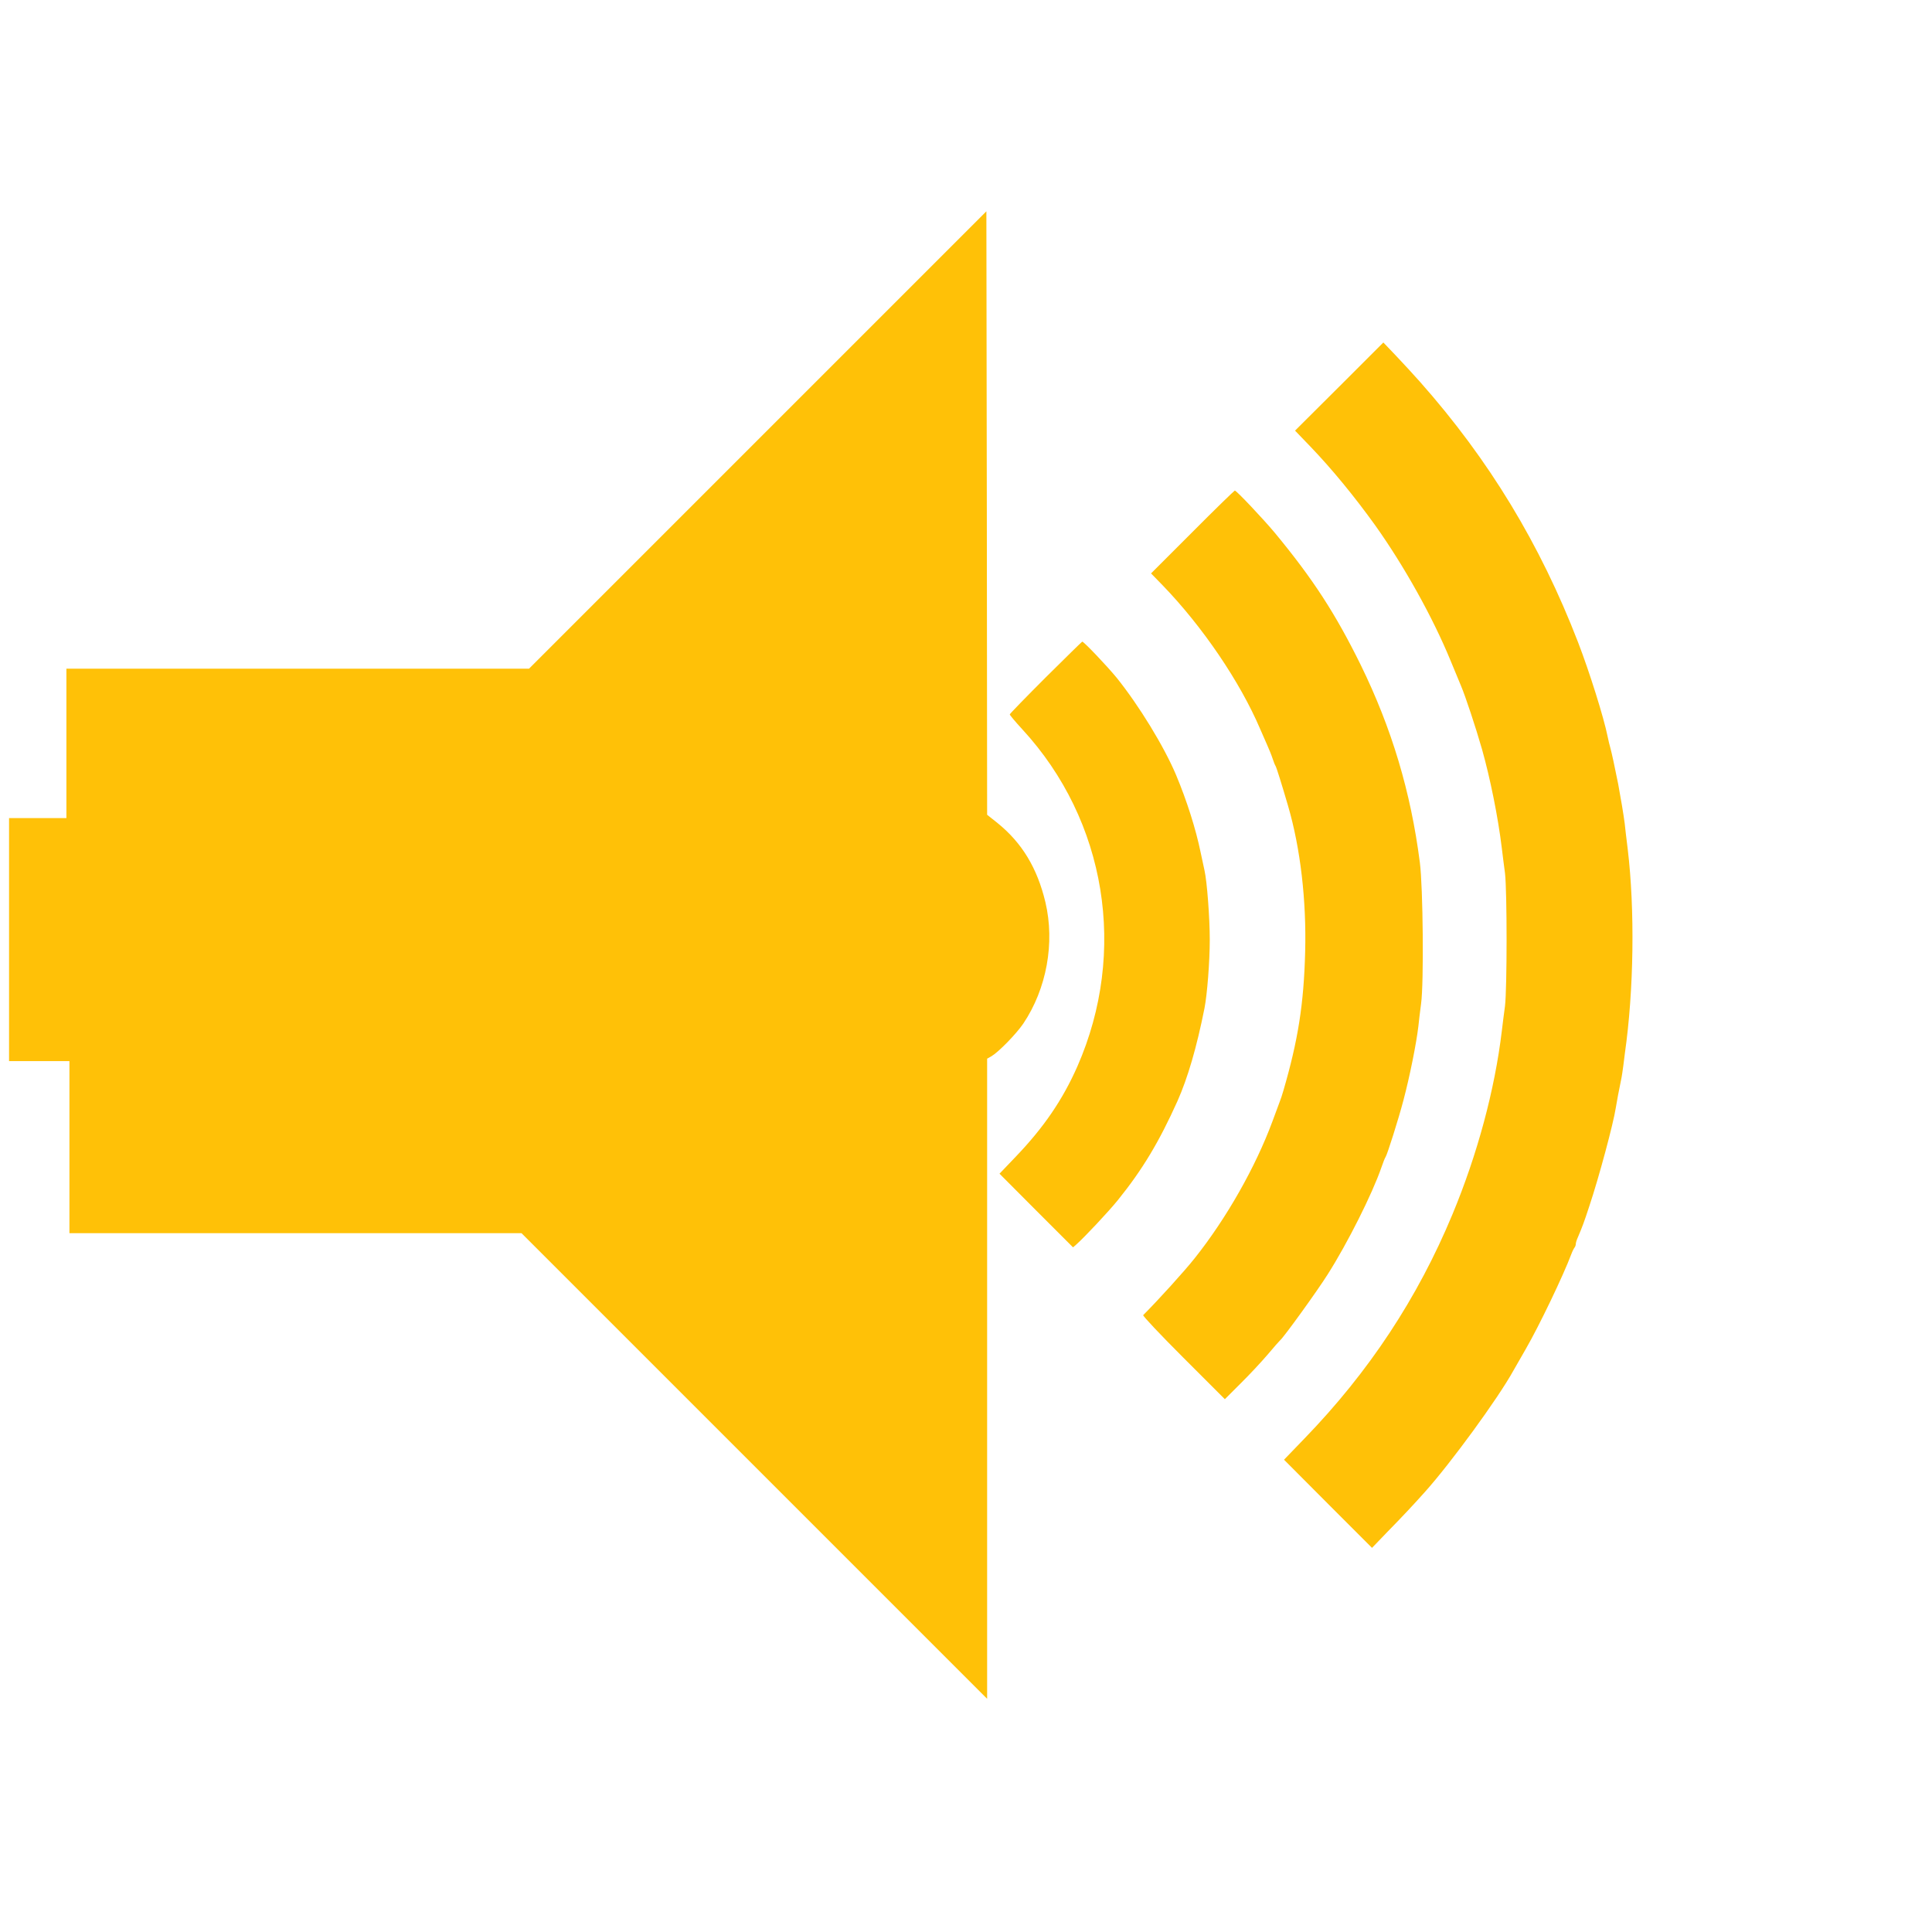
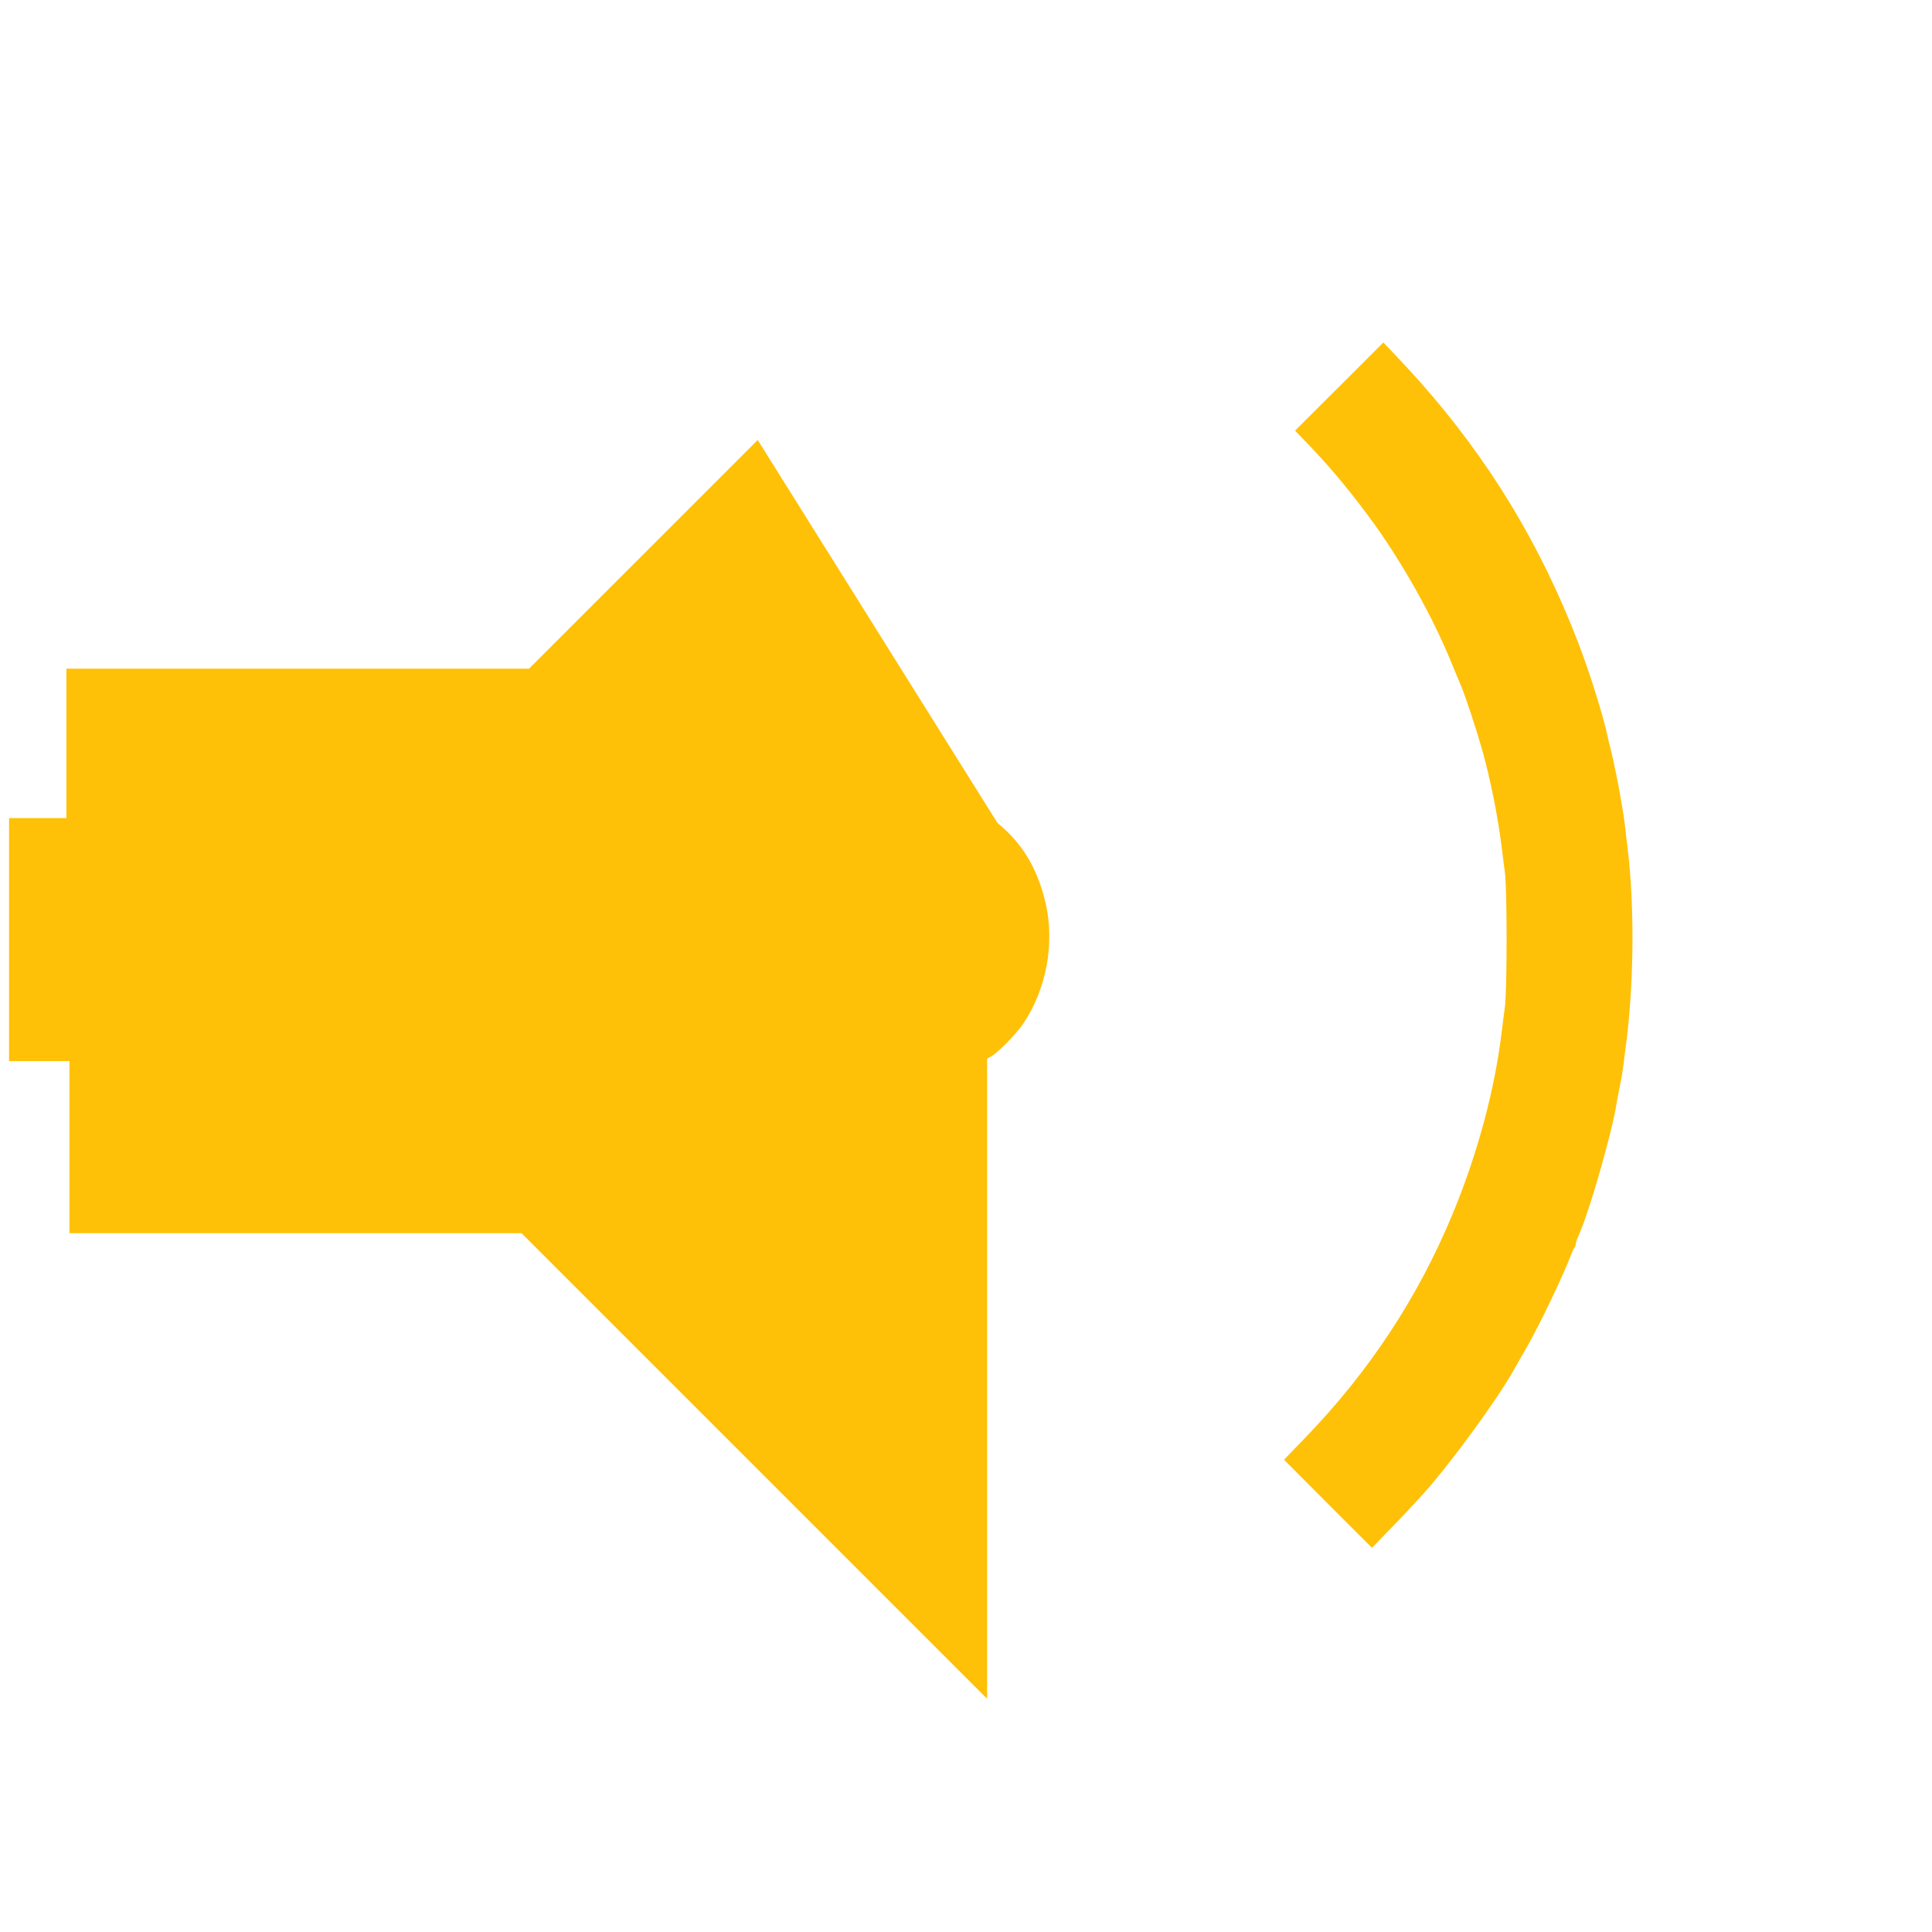
<svg xmlns="http://www.w3.org/2000/svg" version="1.0" width="1280pt" height="1280pt" viewBox="0 0 1280 1280" preserveAspectRatio="xMidYMid meet">
  <g transform="translate(0,1280) scale(0.1,-0.1)" fill="#ffc107" stroke="none">
-     <path d="M5020 9885 l-1515 -1515 -1532 0 -1533 0 0 -495 0 -495 -190 0 -190 0 0 -805 0 -805 200 0 200 0 0 -570 0 -570 1497 0 1498 0 1542 -1542 1543 -1543 0 2120 0 2121 30 17 c48 29 163 147 210 216 154 230 210 534 146 804 -54 226 -155 393 -317 524 l-69 55 -2 1999 -3 1999 -1515 -1515z" />
+     <path d="M5020 9885 l-1515 -1515 -1532 0 -1533 0 0 -495 0 -495 -190 0 -190 0 0 -805 0 -805 200 0 200 0 0 -570 0 -570 1497 0 1498 0 1542 -1542 1543 -1543 0 2120 0 2121 30 17 c48 29 163 147 210 216 154 230 210 534 146 804 -54 226 -155 393 -317 524 z" />
    <path d="M8873 10239 l-293 -292 102 -106 c143 -149 292 -331 428 -520 193 -271 381 -608 500 -897 34 -82 65 -158 70 -169 28 -66 97 -273 139 -420 54 -192 106 -448 131 -655 5 -41 14 -115 21 -165 14 -118 14 -762 0 -880 -7 -49 -16 -124 -21 -165 -47 -392 -162 -818 -327 -1215 -231 -556 -554 -1045 -981 -1486 l-135 -140 291 -292 292 -292 102 106 c99 101 173 180 249 265 171 191 484 619 586 804 17 30 54 95 82 143 89 154 249 488 301 627 7 19 17 39 22 45 4 5 8 15 8 23 0 8 6 28 14 45 30 71 40 97 76 207 63 188 159 546 175 650 6 39 22 123 35 185 5 22 11 65 15 95 4 30 8 66 10 80 60 419 67 954 19 1355 -9 72 -18 148 -20 170 -7 55 -26 169 -43 260 -23 116 -44 212 -52 240 -5 17 -13 50 -18 75 -25 125 -120 428 -196 625 -251 650 -589 1208 -1046 1724 -42 47 -114 126 -160 174 l-84 88 -292 -292z" />
-     <path d="M7901 9276 l-275 -275 76 -78 c266 -275 514 -641 647 -953 13 -30 34 -77 46 -105 12 -27 29 -68 36 -90 7 -22 16 -44 20 -50 6 -9 41 -121 83 -265 82 -281 122 -627 113 -967 -9 -346 -47 -585 -144 -918 -8 -27 -18 -59 -23 -70 -4 -11 -27 -72 -50 -135 -112 -302 -304 -641 -514 -905 -67 -85 -243 -279 -342 -378 -5 -4 115 -131 266 -282 l275 -275 103 103 c57 56 138 143 180 192 42 50 79 92 83 95 23 18 249 331 316 438 131 206 295 533 355 707 11 33 24 65 28 70 11 16 85 249 118 375 42 158 86 378 99 490 3 30 11 98 18 150 19 135 13 773 -8 935 -60 468 -186 889 -392 1310 -167 339 -315 568 -569 875 -76 91 -254 280 -265 280 -3 0 -130 -123 -280 -274z" />
-     <path d="M6927 8311 c-130 -130 -237 -240 -237 -244 0 -5 38 -50 84 -100 556 -604 697 -1473 364 -2232 -98 -222 -223 -405 -409 -599 l-107 -112 243 -244 244 -244 22 19 c54 48 213 217 276 295 163 202 273 386 394 655 68 153 127 354 179 615 18 92 35 308 35 455 0 143 -18 385 -35 459 -5 22 -17 77 -26 121 -31 151 -91 341 -162 510 -80 190 -246 461 -394 645 -64 78 -219 241 -228 239 -3 -1 -112 -108 -243 -238z" />
  </g>
</svg>